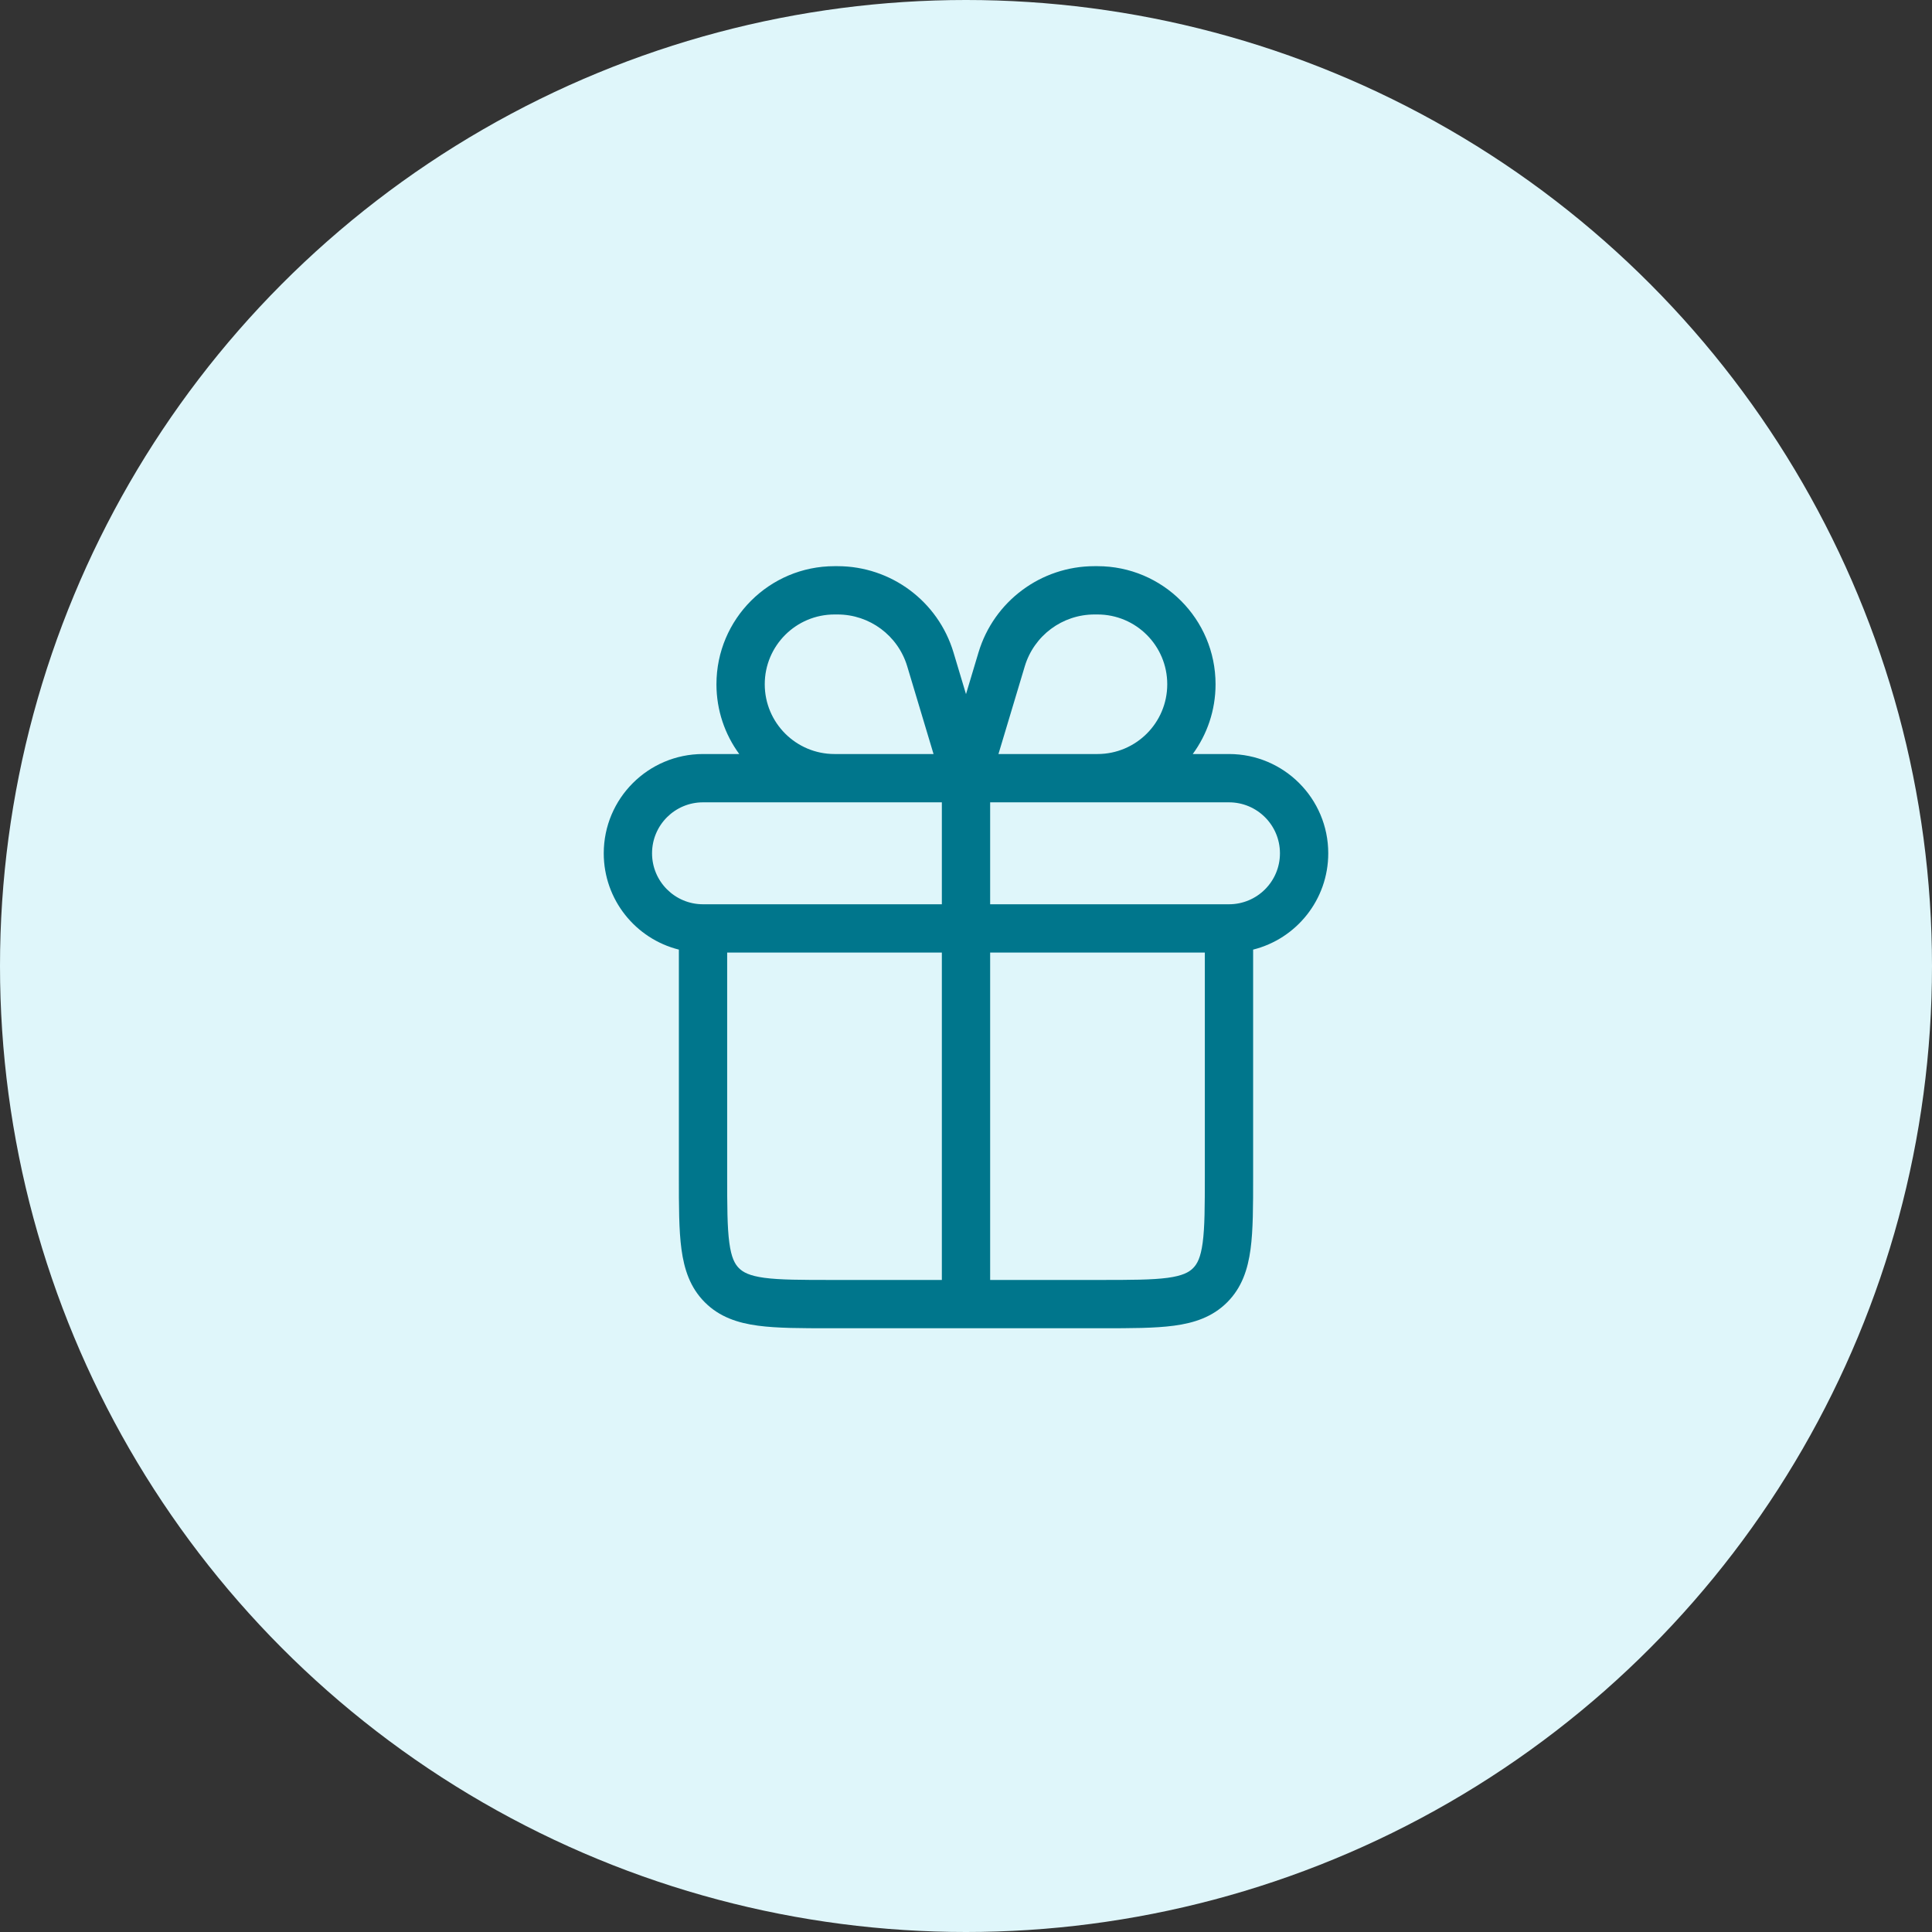
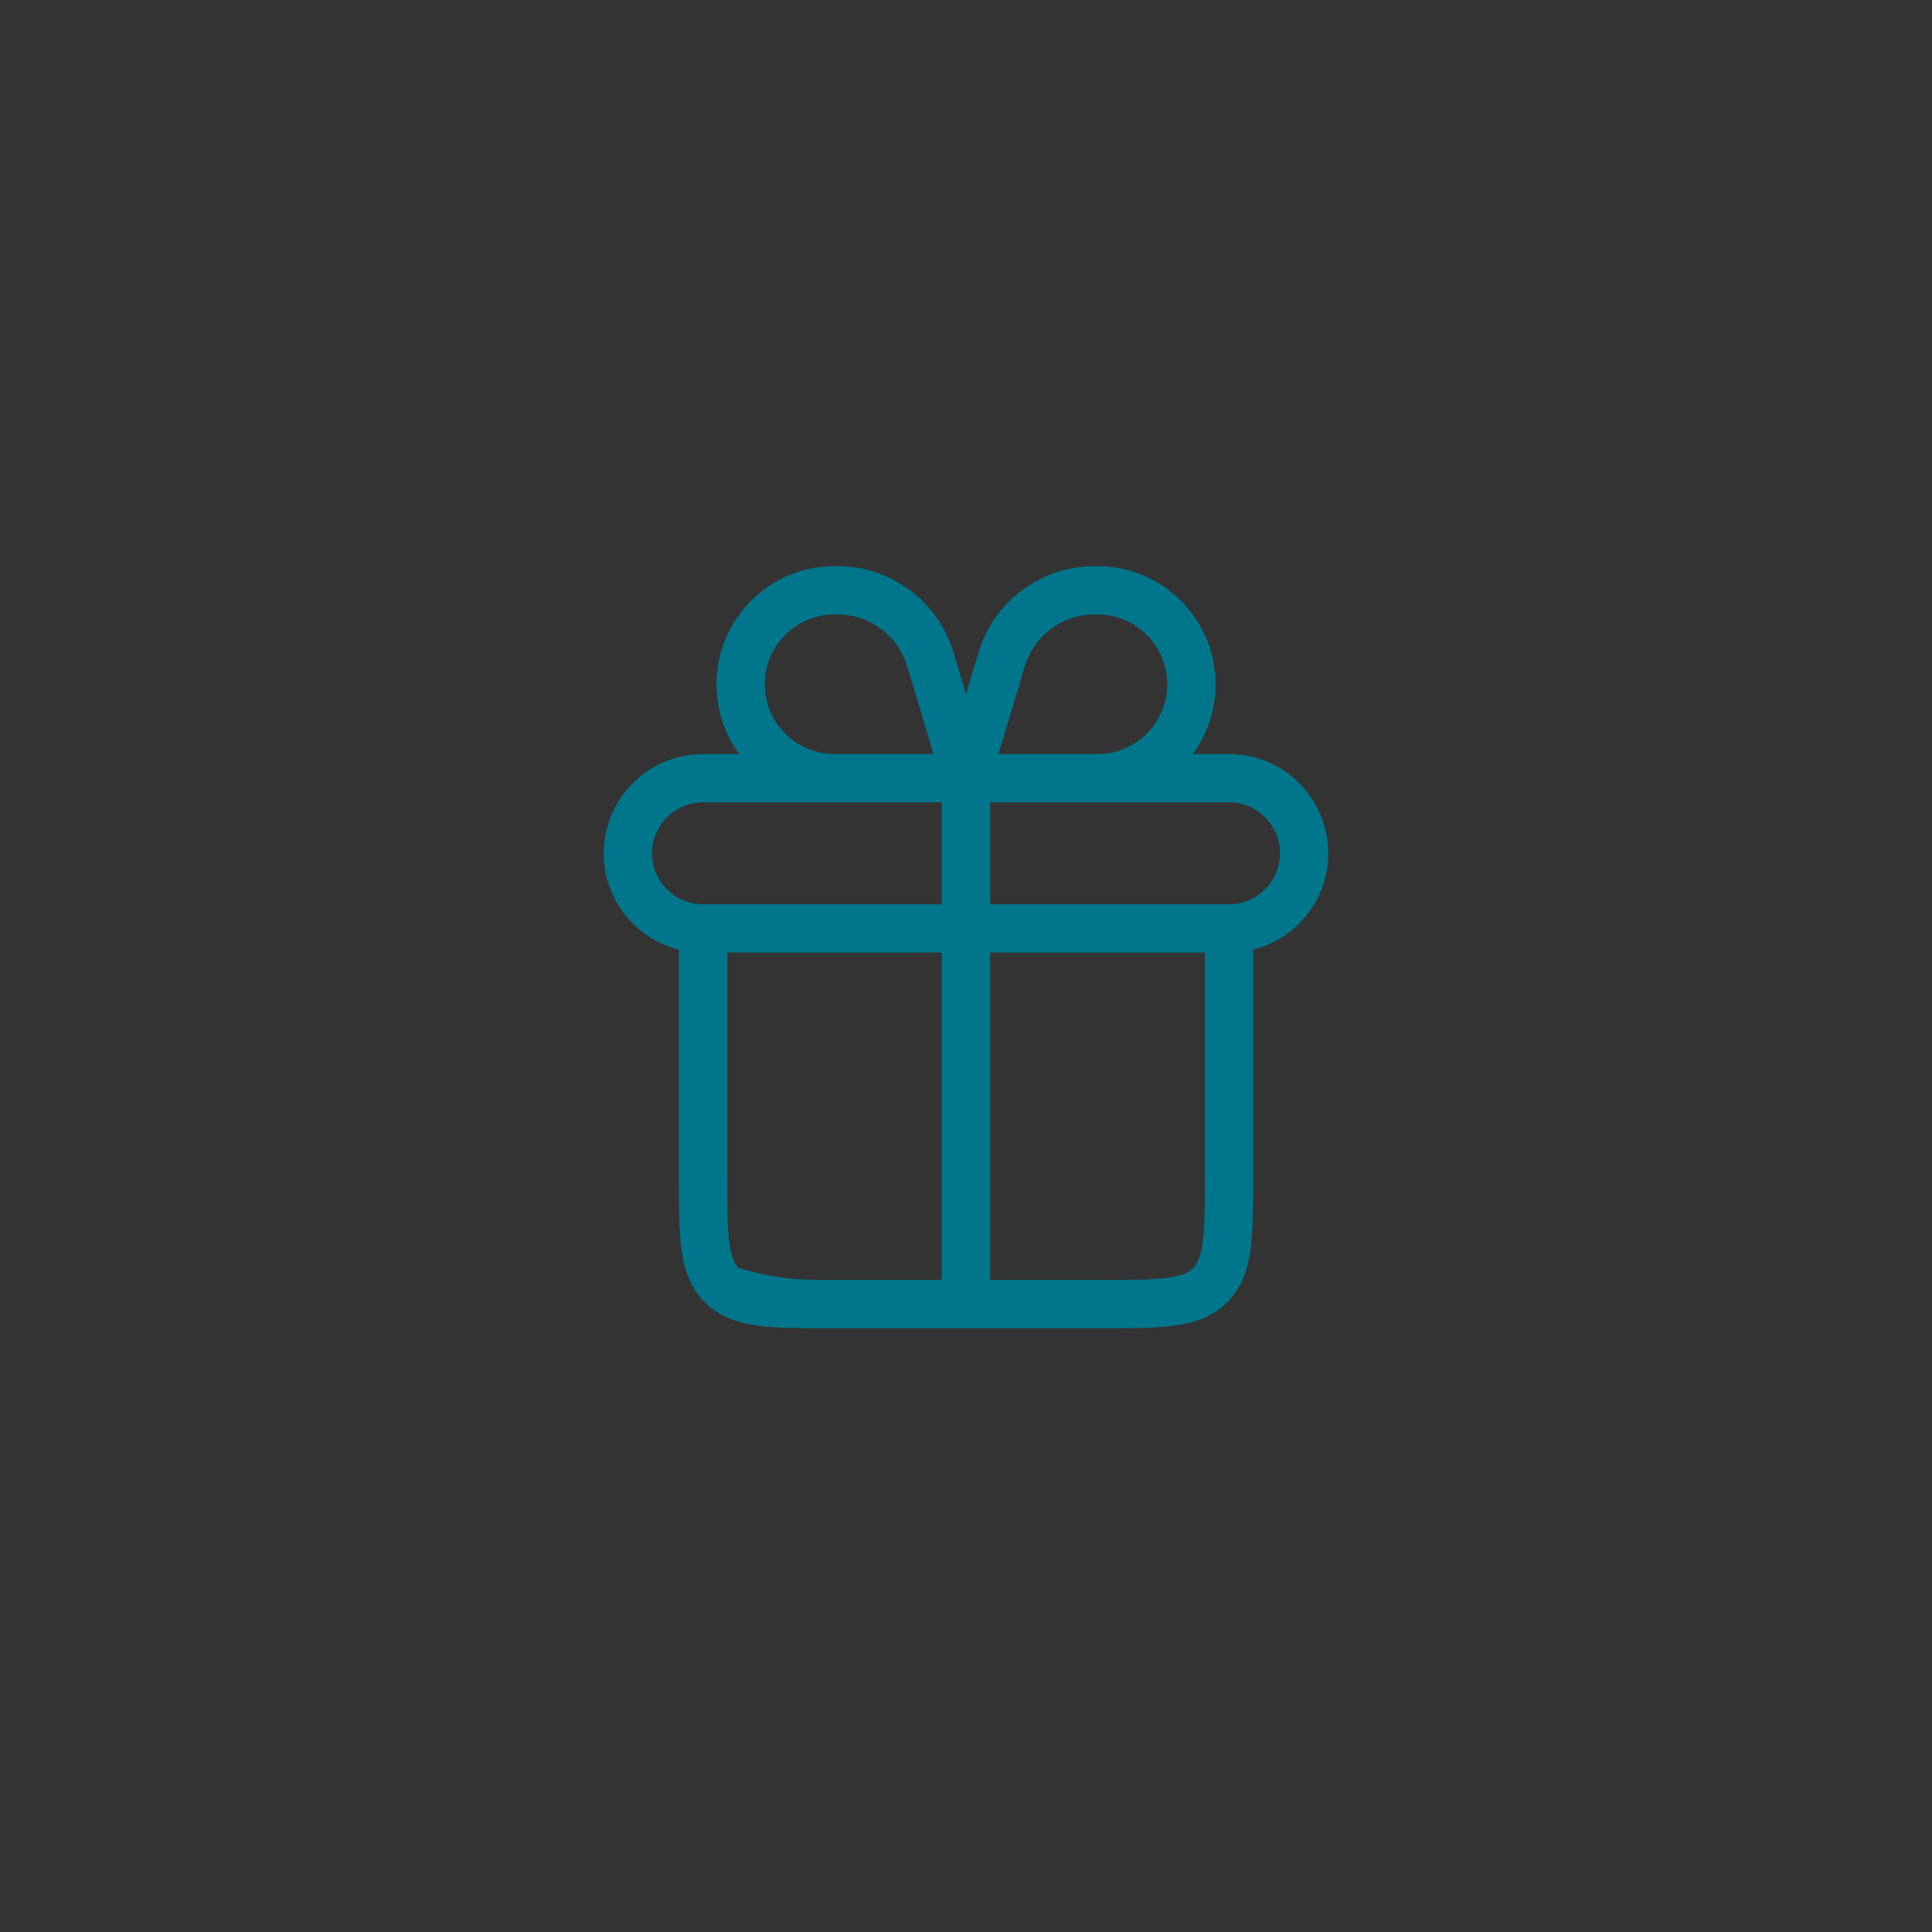
<svg xmlns="http://www.w3.org/2000/svg" width="60" height="60" viewBox="0 0 60 60" fill="none">
  <rect x="0" y="0" width="60" height="60" fill="#333333" stroke="none" />
-   <circle cx="30" cy="30" r="30" fill="#DFF6FA" />
-   <path fill-rule="evenodd" clip-rule="evenodd" d="M34.083 19.083C35.28 19.083 36.25 20.053 36.25 21.25C36.25 22.447 35.28 23.417 34.083 23.417H31.008L31.825 20.694C32.112 19.738 32.992 19.083 33.99 19.083H34.083ZM37.75 21.25C37.75 22.061 37.487 22.81 37.042 23.417H38.167C39.87 23.417 41.25 24.797 41.25 26.5C41.25 27.944 40.257 29.157 38.917 29.491V36.5V36.552V36.552C38.917 37.45 38.917 38.2 38.837 38.794C38.752 39.422 38.567 39.989 38.111 40.444C37.656 40.9 37.089 41.086 36.461 41.17C35.866 41.25 35.117 41.25 34.219 41.25H34.219L34.167 41.25H30H25.833L25.781 41.25H25.781C24.883 41.25 24.134 41.25 23.539 41.17C22.911 41.086 22.344 40.9 21.889 40.444C21.433 39.989 21.248 39.422 21.163 38.794C21.083 38.2 21.083 37.45 21.083 36.552L21.083 36.5V29.491C19.743 29.157 18.75 27.944 18.75 26.5C18.75 24.797 20.131 23.417 21.833 23.417H22.958C22.513 22.81 22.25 22.061 22.25 21.25C22.25 19.225 23.892 17.583 25.917 17.583H26.01C27.671 17.583 29.135 18.673 29.612 20.263L30 21.557L30.388 20.263C30.865 18.673 32.329 17.583 33.99 17.583H34.083C36.108 17.583 37.75 19.225 37.75 21.25ZM21.833 28.083H29.25V24.917H25.917H21.833C20.959 24.917 20.25 25.625 20.25 26.5C20.25 27.375 20.959 28.083 21.833 28.083ZM30.75 28.083H38.167C39.041 28.083 39.75 27.375 39.75 26.5C39.75 25.625 39.041 24.917 38.167 24.917H34.083H30.75V28.083ZM22.583 29.583V36.5C22.583 37.464 22.585 38.112 22.65 38.595C22.712 39.056 22.819 39.254 22.949 39.384C23.08 39.514 23.277 39.621 23.739 39.684C24.222 39.748 24.869 39.75 25.833 39.75H29.25V29.583H22.583ZM30.75 29.583V39.75H34.167C35.131 39.75 35.778 39.748 36.261 39.684C36.723 39.621 36.92 39.514 37.051 39.384C37.181 39.254 37.288 39.056 37.35 38.595C37.415 38.112 37.417 37.464 37.417 36.5V29.583H30.75ZM28.992 23.417L28.175 20.694C27.888 19.738 27.008 19.083 26.01 19.083H25.917C24.72 19.083 23.75 20.053 23.75 21.25C23.75 22.447 24.72 23.417 25.917 23.417H28.992Z" fill="#00768C" />
+   <path fill-rule="evenodd" clip-rule="evenodd" d="M34.083 19.083C35.28 19.083 36.25 20.053 36.25 21.25C36.25 22.447 35.28 23.417 34.083 23.417H31.008L31.825 20.694C32.112 19.738 32.992 19.083 33.99 19.083H34.083ZM37.75 21.25C37.75 22.061 37.487 22.81 37.042 23.417H38.167C39.87 23.417 41.25 24.797 41.25 26.5C41.25 27.944 40.257 29.157 38.917 29.491V36.5V36.552V36.552C38.917 37.45 38.917 38.2 38.837 38.794C38.752 39.422 38.567 39.989 38.111 40.444C37.656 40.9 37.089 41.086 36.461 41.17C35.866 41.25 35.117 41.25 34.219 41.25H34.219L34.167 41.25H30H25.833L25.781 41.25H25.781C24.883 41.25 24.134 41.25 23.539 41.17C22.911 41.086 22.344 40.9 21.889 40.444C21.433 39.989 21.248 39.422 21.163 38.794C21.083 38.2 21.083 37.45 21.083 36.552L21.083 36.5V29.491C19.743 29.157 18.75 27.944 18.75 26.5C18.75 24.797 20.131 23.417 21.833 23.417H22.958C22.513 22.81 22.25 22.061 22.25 21.25C22.25 19.225 23.892 17.583 25.917 17.583H26.01C27.671 17.583 29.135 18.673 29.612 20.263L30 21.557L30.388 20.263C30.865 18.673 32.329 17.583 33.99 17.583H34.083C36.108 17.583 37.75 19.225 37.75 21.25ZM21.833 28.083H29.25V24.917H25.917H21.833C20.959 24.917 20.25 25.625 20.25 26.5C20.25 27.375 20.959 28.083 21.833 28.083ZM30.75 28.083H38.167C39.041 28.083 39.75 27.375 39.75 26.5C39.75 25.625 39.041 24.917 38.167 24.917H34.083H30.75V28.083ZM22.583 29.583V36.5C22.583 37.464 22.585 38.112 22.65 38.595C22.712 39.056 22.819 39.254 22.949 39.384C24.222 39.748 24.869 39.75 25.833 39.75H29.25V29.583H22.583ZM30.75 29.583V39.75H34.167C35.131 39.75 35.778 39.748 36.261 39.684C36.723 39.621 36.92 39.514 37.051 39.384C37.181 39.254 37.288 39.056 37.35 38.595C37.415 38.112 37.417 37.464 37.417 36.5V29.583H30.75ZM28.992 23.417L28.175 20.694C27.888 19.738 27.008 19.083 26.01 19.083H25.917C24.72 19.083 23.75 20.053 23.75 21.25C23.75 22.447 24.72 23.417 25.917 23.417H28.992Z" fill="#00768C" />
</svg>